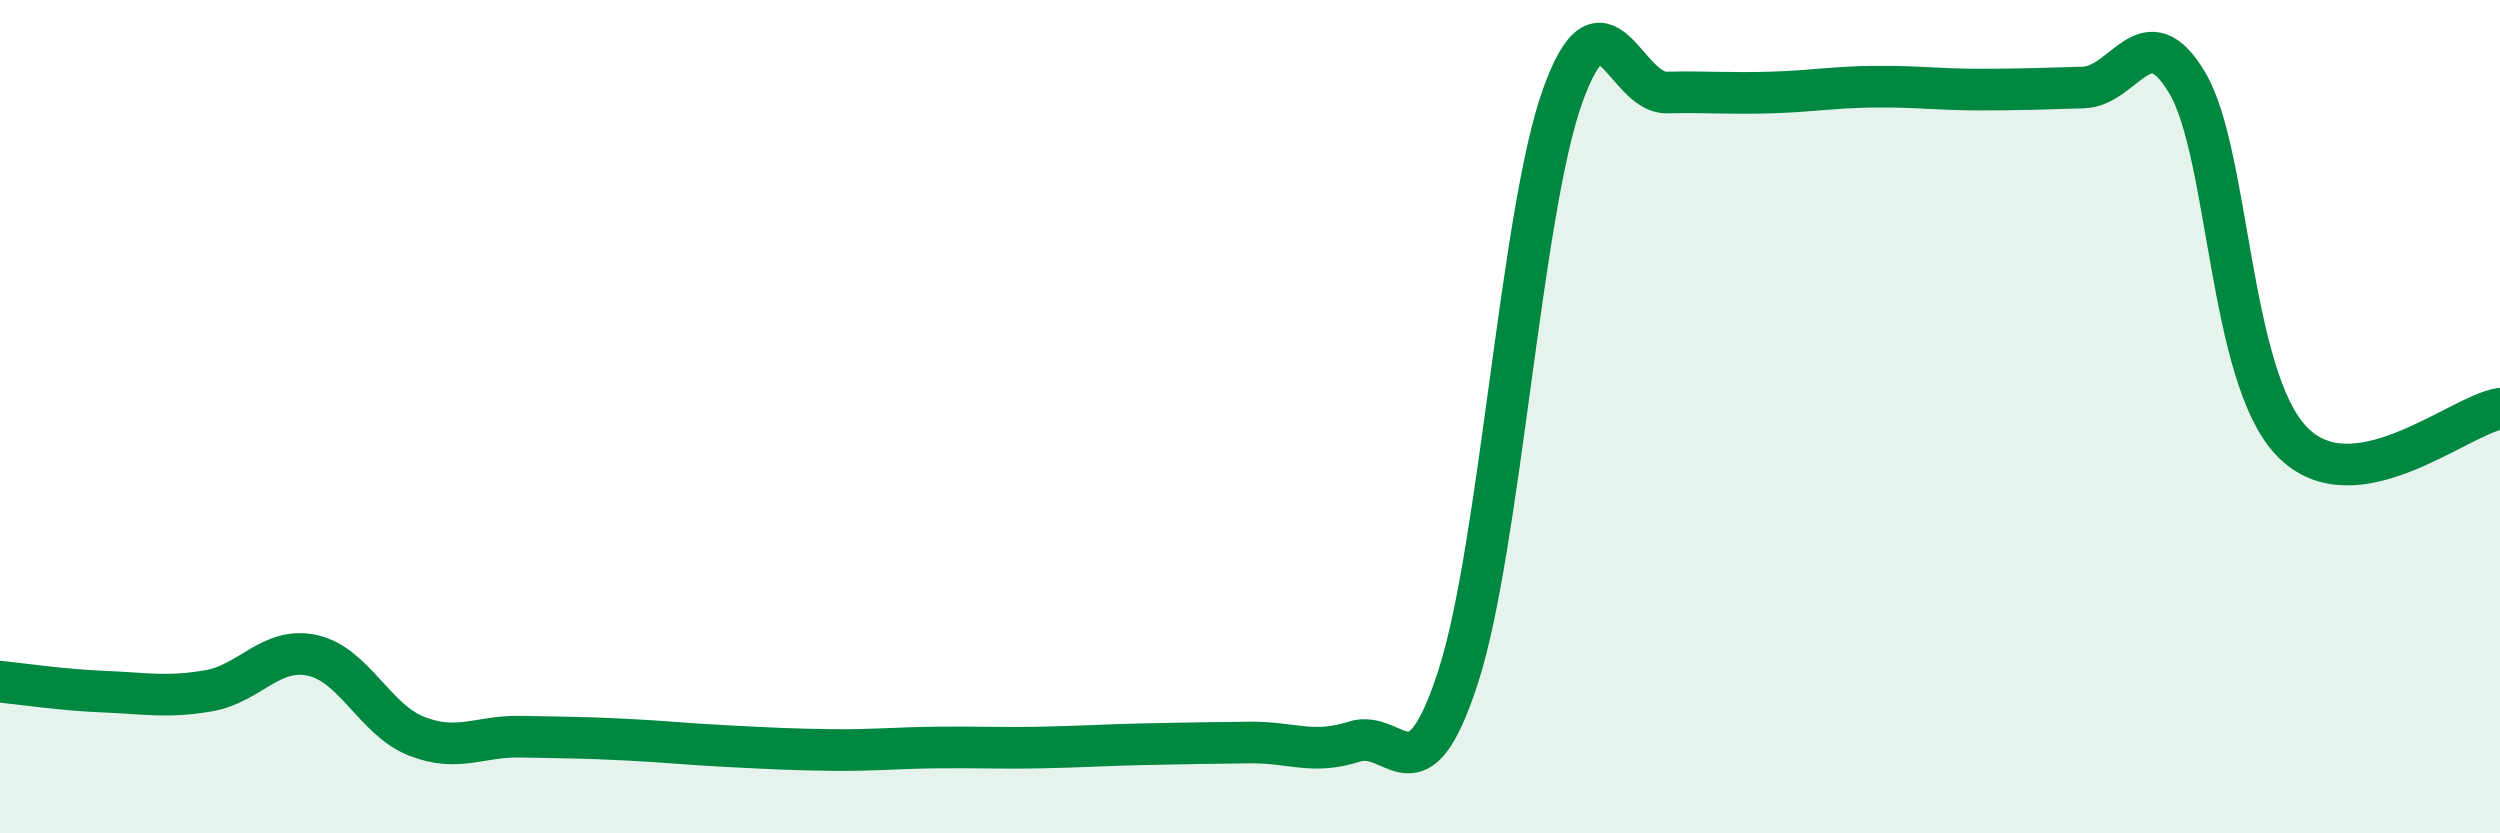
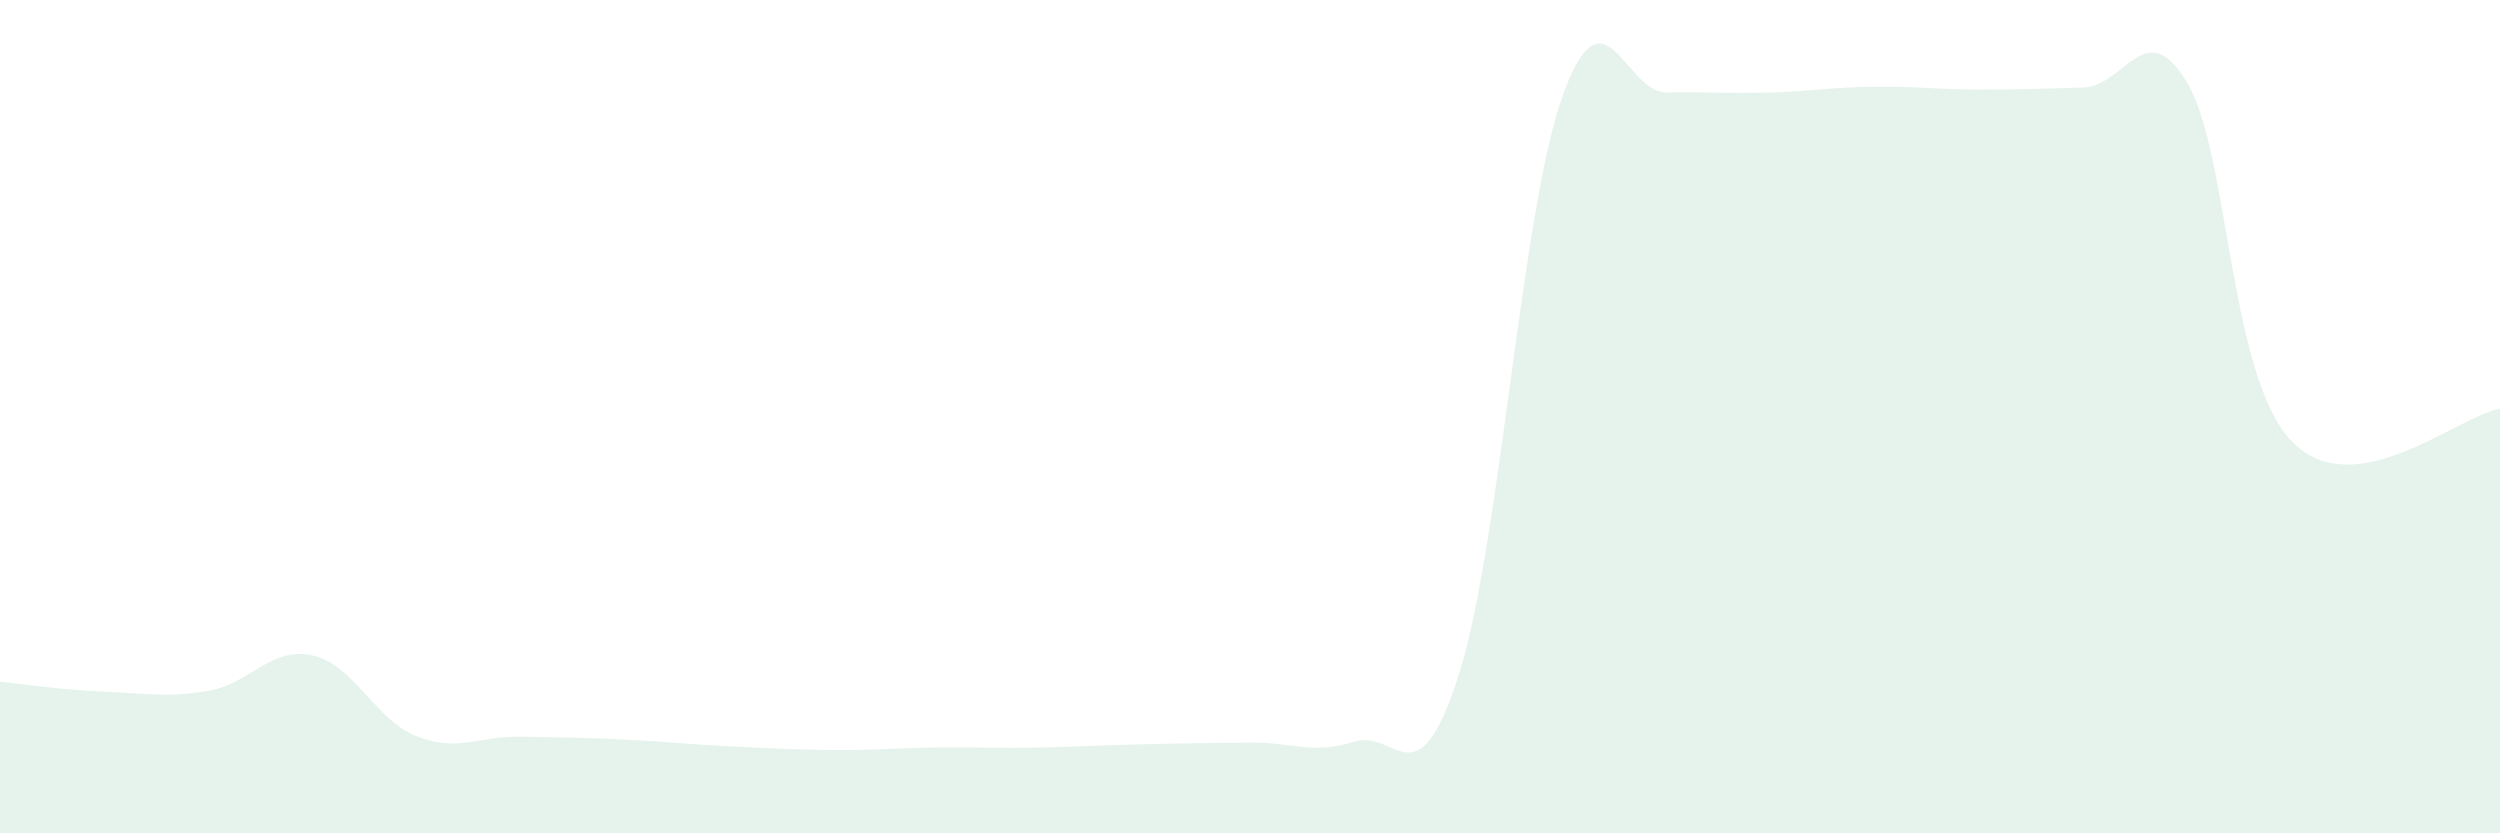
<svg xmlns="http://www.w3.org/2000/svg" width="60" height="20" viewBox="0 0 60 20">
  <path d="M 0,16.36 C 0.5,16.41 1.5,16.56 2.5,16.6 C 3.5,16.64 4,16.75 5,16.58 C 6,16.41 6.5,15.51 7.5,15.73 C 8.5,15.95 9,17.28 10,17.67 C 11,18.06 11.5,17.66 12.5,17.68 C 13.5,17.7 14,17.7 15,17.75 C 16,17.8 16.5,17.86 17.5,17.91 C 18.5,17.96 19,17.99 20,18 C 21,18.01 21.5,17.95 22.5,17.94 C 23.5,17.93 24,17.96 25,17.94 C 26,17.92 26.5,17.88 27.5,17.86 C 28.5,17.84 29,17.83 30,17.82 C 31,17.81 31.5,18.12 32.5,17.8 C 33.5,17.48 34,19.33 35,16.23 C 36,13.13 36.5,5.11 37.5,2.31 C 38.5,-0.49 39,2.24 40,2.22 C 41,2.2 41.5,2.25 42.5,2.22 C 43.5,2.19 44,2.09 45,2.08 C 46,2.07 46.5,2.15 47.5,2.15 C 48.5,2.15 49,2.13 50,2.1 C 51,2.07 51.5,0.3 52.5,2 C 53.5,3.7 53.5,9.03 55,10.59 C 56.5,12.15 59,9.97 60,9.81L60 20L0 20Z" fill="#008740" opacity="0.1" stroke-linecap="round" stroke-linejoin="round" />
-   <path d="M 0,16.36 C 0.5,16.41 1.5,16.56 2.5,16.6 C 3.5,16.64 4,16.75 5,16.58 C 6,16.41 6.5,15.51 7.5,15.73 C 8.5,15.95 9,17.28 10,17.67 C 11,18.06 11.5,17.66 12.5,17.68 C 13.5,17.7 14,17.7 15,17.75 C 16,17.8 16.5,17.86 17.5,17.91 C 18.5,17.96 19,17.99 20,18 C 21,18.01 21.5,17.95 22.5,17.94 C 23.5,17.93 24,17.96 25,17.94 C 26,17.92 26.5,17.88 27.5,17.86 C 28.5,17.84 29,17.83 30,17.82 C 31,17.81 31.5,18.12 32.5,17.8 C 33.5,17.48 34,19.33 35,16.23 C 36,13.13 36.5,5.11 37.5,2.31 C 38.5,-0.49 39,2.24 40,2.22 C 41,2.2 41.5,2.25 42.5,2.22 C 43.5,2.19 44,2.09 45,2.08 C 46,2.07 46.5,2.15 47.5,2.15 C 48.5,2.15 49,2.13 50,2.1 C 51,2.07 51.5,0.3 52.5,2 C 53.5,3.7 53.5,9.03 55,10.59 C 56.5,12.15 59,9.97 60,9.81" stroke="#008740" stroke-width="1" fill="none" stroke-linecap="round" stroke-linejoin="round" />
</svg>